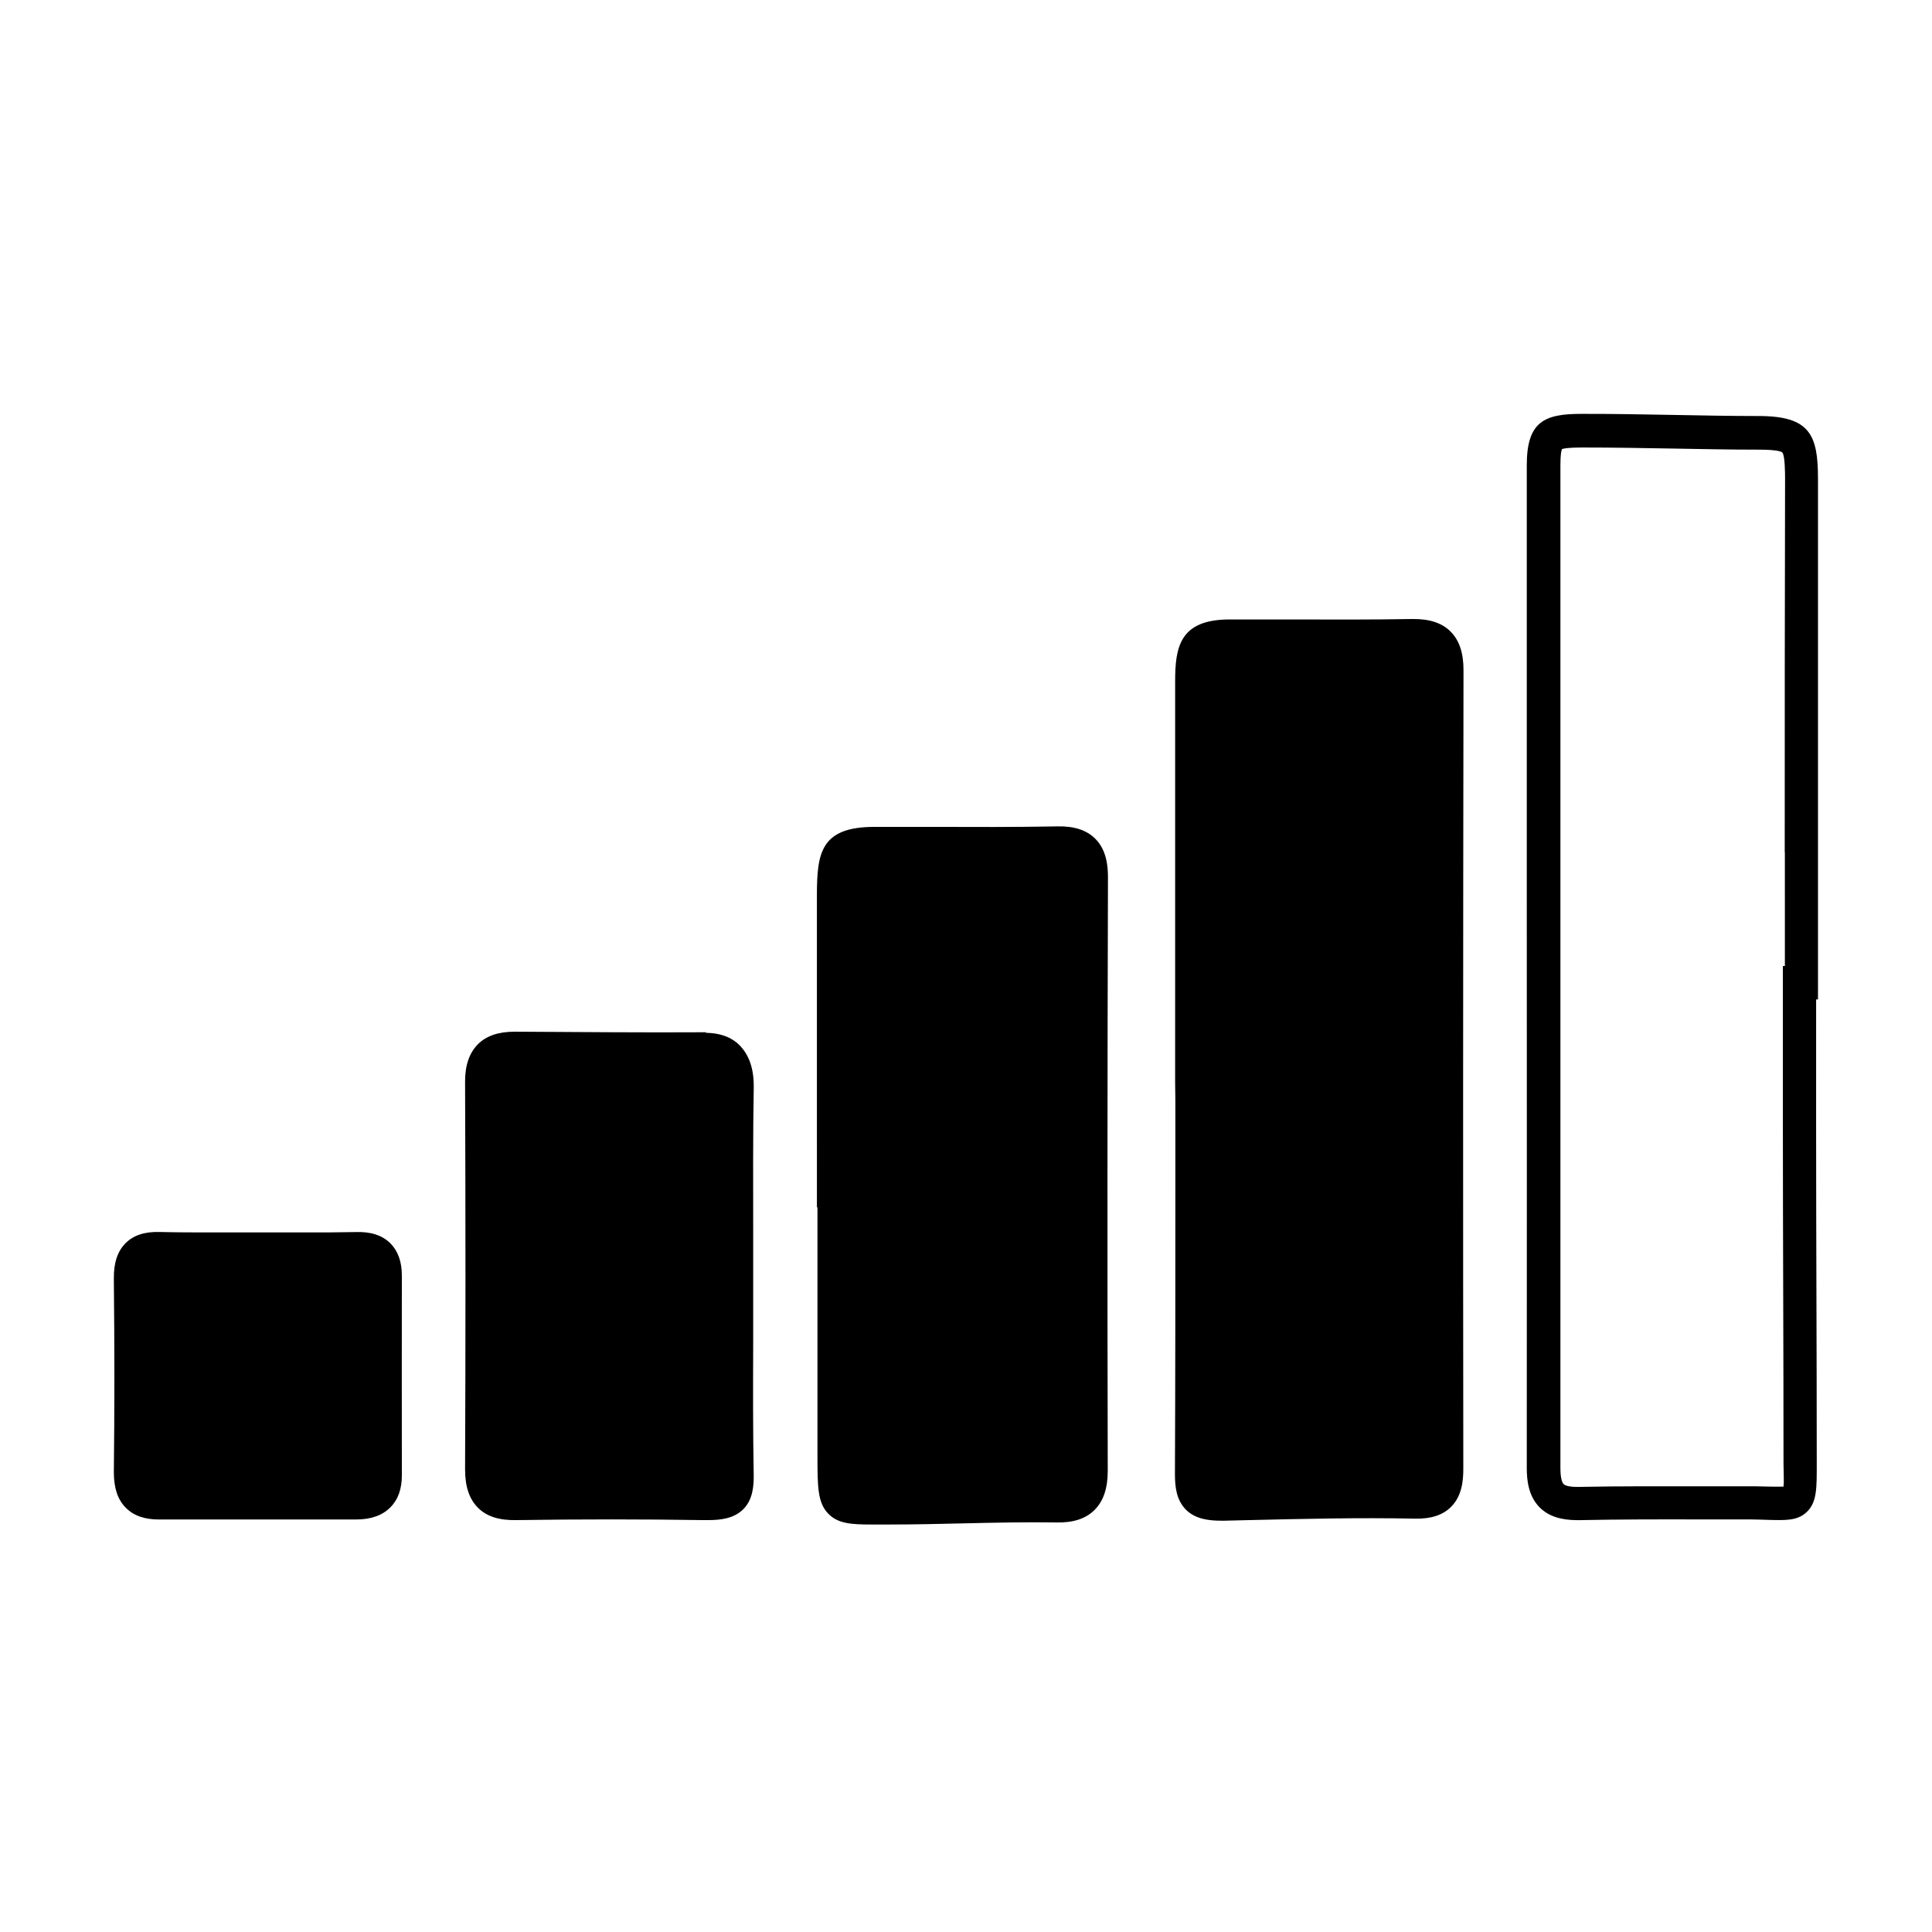
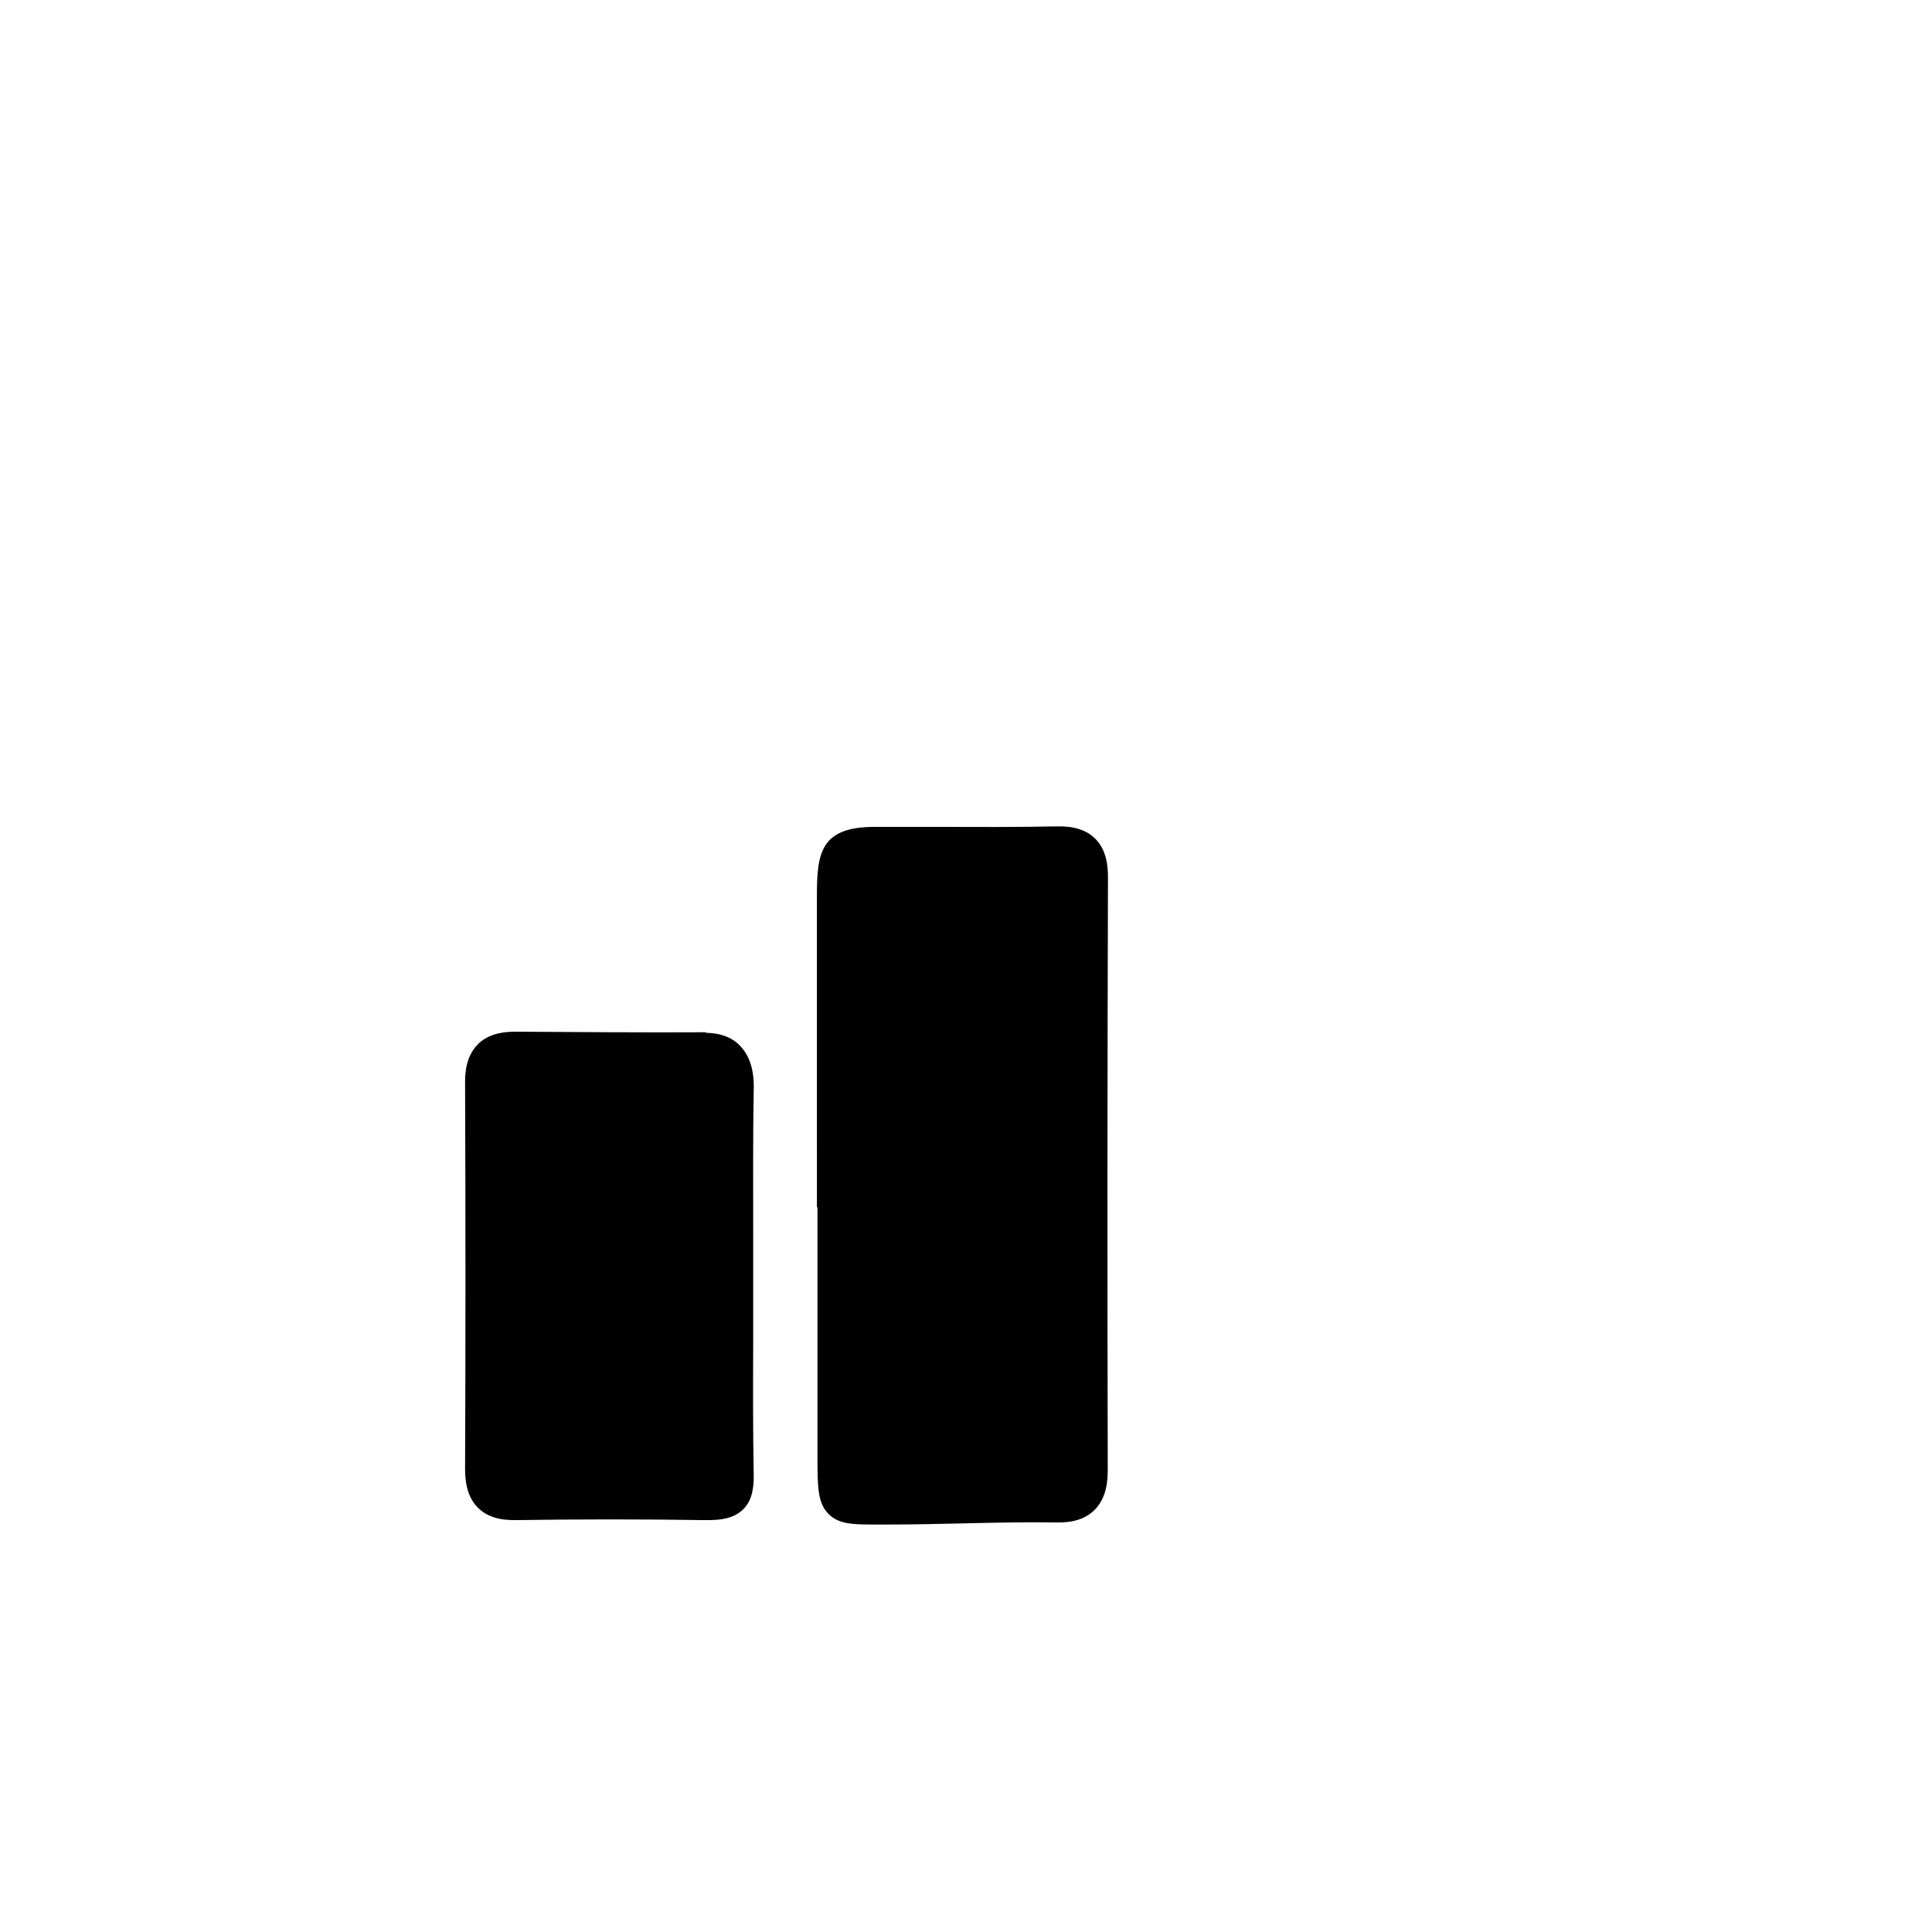
<svg xmlns="http://www.w3.org/2000/svg" fill="#000000" width="800px" height="800px" version="1.1" viewBox="144 144 512 512">
  <g>
-     <path d="m610.12 254.25c-7.438 0-15.027-0.148-22.367-0.285-8.109-0.148-16.492-0.305-24.746-0.285-9.75 0-14.395 2.066-14.395 13.59v108.53c0 51.523 0.051 104.8 0 157.25 0 3.039 0.363 7.438 3.504 10.52 2.254 2.203 5.473 3.285 9.84 3.285h0.57c10.961-0.227 22.141-0.215 32.953-0.188h12.133 0.5c1.73 0 3.188 0.09 4.488 0.117 4.723 0.117 7.812 0.254 10.281-2.156 2.668-2.598 2.578-6.426 2.578-12.793 0-30.426-0.168-59.68-0.168-89.438l0.004-33.539h0.492v-38.957-98.961c0.02-11.75-2.168-16.668-15.668-16.691zm6.887 115.65 0.004 30.105h-0.531v42.383c0 29.758 0.176 59.039 0.168 89.438 0 2.066 0.176 4.742 0 6.141-0.926 0.051-2.391 0-3.731 0-1.34 0-2.953-0.109-4.781-0.078h-12.574c-10.824 0-22.102-0.07-33.172 0.156-2.894 0.059-3.769-0.5-4.016-0.746-0.246-0.246-0.848-1.16-0.848-4.191v-157.26-108.52c0-2.953 0.254-3.938 0.395-4.301 0.414-0.176 1.625-0.422 5.176-0.434 8.168 0 16.5 0.137 24.602 0.285 7.371 0.137 14.996 0.285 22.523 0.285 5.207 0 6.012 0.641 6.121 0.766 0.707 0.836 0.719 5.531 0.719 7.074-0.09 32.23-0.09 66.023-0.09 98.898z" />
-     <path d="m528.38 311.33c-2.32-2.281-5.598-3.344-10.086-3.285-10.824 0.188-21.895 0.156-32.582 0.117h-15.852c-13.344 0-14.434 7.477-14.434 16.492v77.449l-0.004 28.895 0.059 4.43v22.633c0 25.93 0 50.422-0.109 76.547 0 3.246 0.316 6.887 2.953 9.516 2.469 2.43 5.984 2.875 9.25 2.875h0.984l6.16-0.148c14.543-0.344 29.578-0.699 44.281-0.395 4.191 0.09 7.293-0.914 9.477-3.051 2.953-2.894 3.324-6.988 3.316-10.234-0.078-65.031-0.07-134.23 0.051-211.56 0.008-4.609-1.125-7.965-3.465-10.277z" />
    <path d="m434.19 366.21c-2.281-2.242-5.57-3.316-9.988-3.207-11.129 0.207-22.477 0.168-33.457 0.129h-14.965c-14.23 0-15.273 6.809-15.293 18.008v55.605l0.004 27.215h0.145v15.656 49.879c0 8.492 0 12.793 2.953 15.742 2.519 2.5 5.902 2.773 11.129 2.773h5.176c6.426 0 12.941-0.148 19.238-0.297 8.156-0.188 16.59-0.375 24.848-0.246 4.438 0.098 7.742-0.984 10.078-3.305 2.332-2.32 3.512-5.727 3.504-10.363-0.117-52.043-0.098-104.93 0.059-157.2 0.004-3.035-0.34-7.363-3.43-10.395z" />
    <path d="m339.97 420.98c-1.543-1.574-4.367-3.266-9.023-3.266h0.168v-0.156c-16.727 0.098-33.457-0.059-50.715-0.148-4.25 0-7.488 1.062-9.742 3.324s-3.426 5.531-3.406 9.91c0.137 35.426 0.137 69.98 0 102.72 0 4.574 1.094 7.871 3.406 10.195 2.312 2.32 5.578 3.356 10.098 3.285 17.082-0.254 33.828-0.246 49.789 0h0.984c3.336 0 6.887-0.355 9.438-2.875 2.547-2.519 2.824-6.238 2.773-9.16-0.215-12.082-0.176-23.105-0.137-34.785v-10.48-4.418-13.719c0-12.535-0.09-26.715 0.148-39.105 0.078-4.953-1.172-8.684-3.781-11.32z" />
-     <path d="m247.42 473.46c-2.144-2.098-5.125-3.09-9.16-2.953-4.625 0.098-9.121 0.109-12.93 0.098h-5.293-15.566-5.234c-3.789 0-8.285 0-12.891-0.117-3.984-0.117-6.938 0.848-9.055 2.953-2.117 2.106-3.168 5.176-3.121 9.379 0.188 18.145 0.188 34.934 0 51.316 0 4.152 0.984 7.231 3.129 9.398 2.144 2.164 4.988 3.148 8.855 3.148l52.215-0.004c3.938 0 6.957-1.082 9.055-3.188 2.098-2.106 3.078-4.922 3.07-8.562-0.051-18.52 0-37.105 0-52.84 0.016-3.738-1.047-6.613-3.074-8.629z" />
  </g>
</svg>